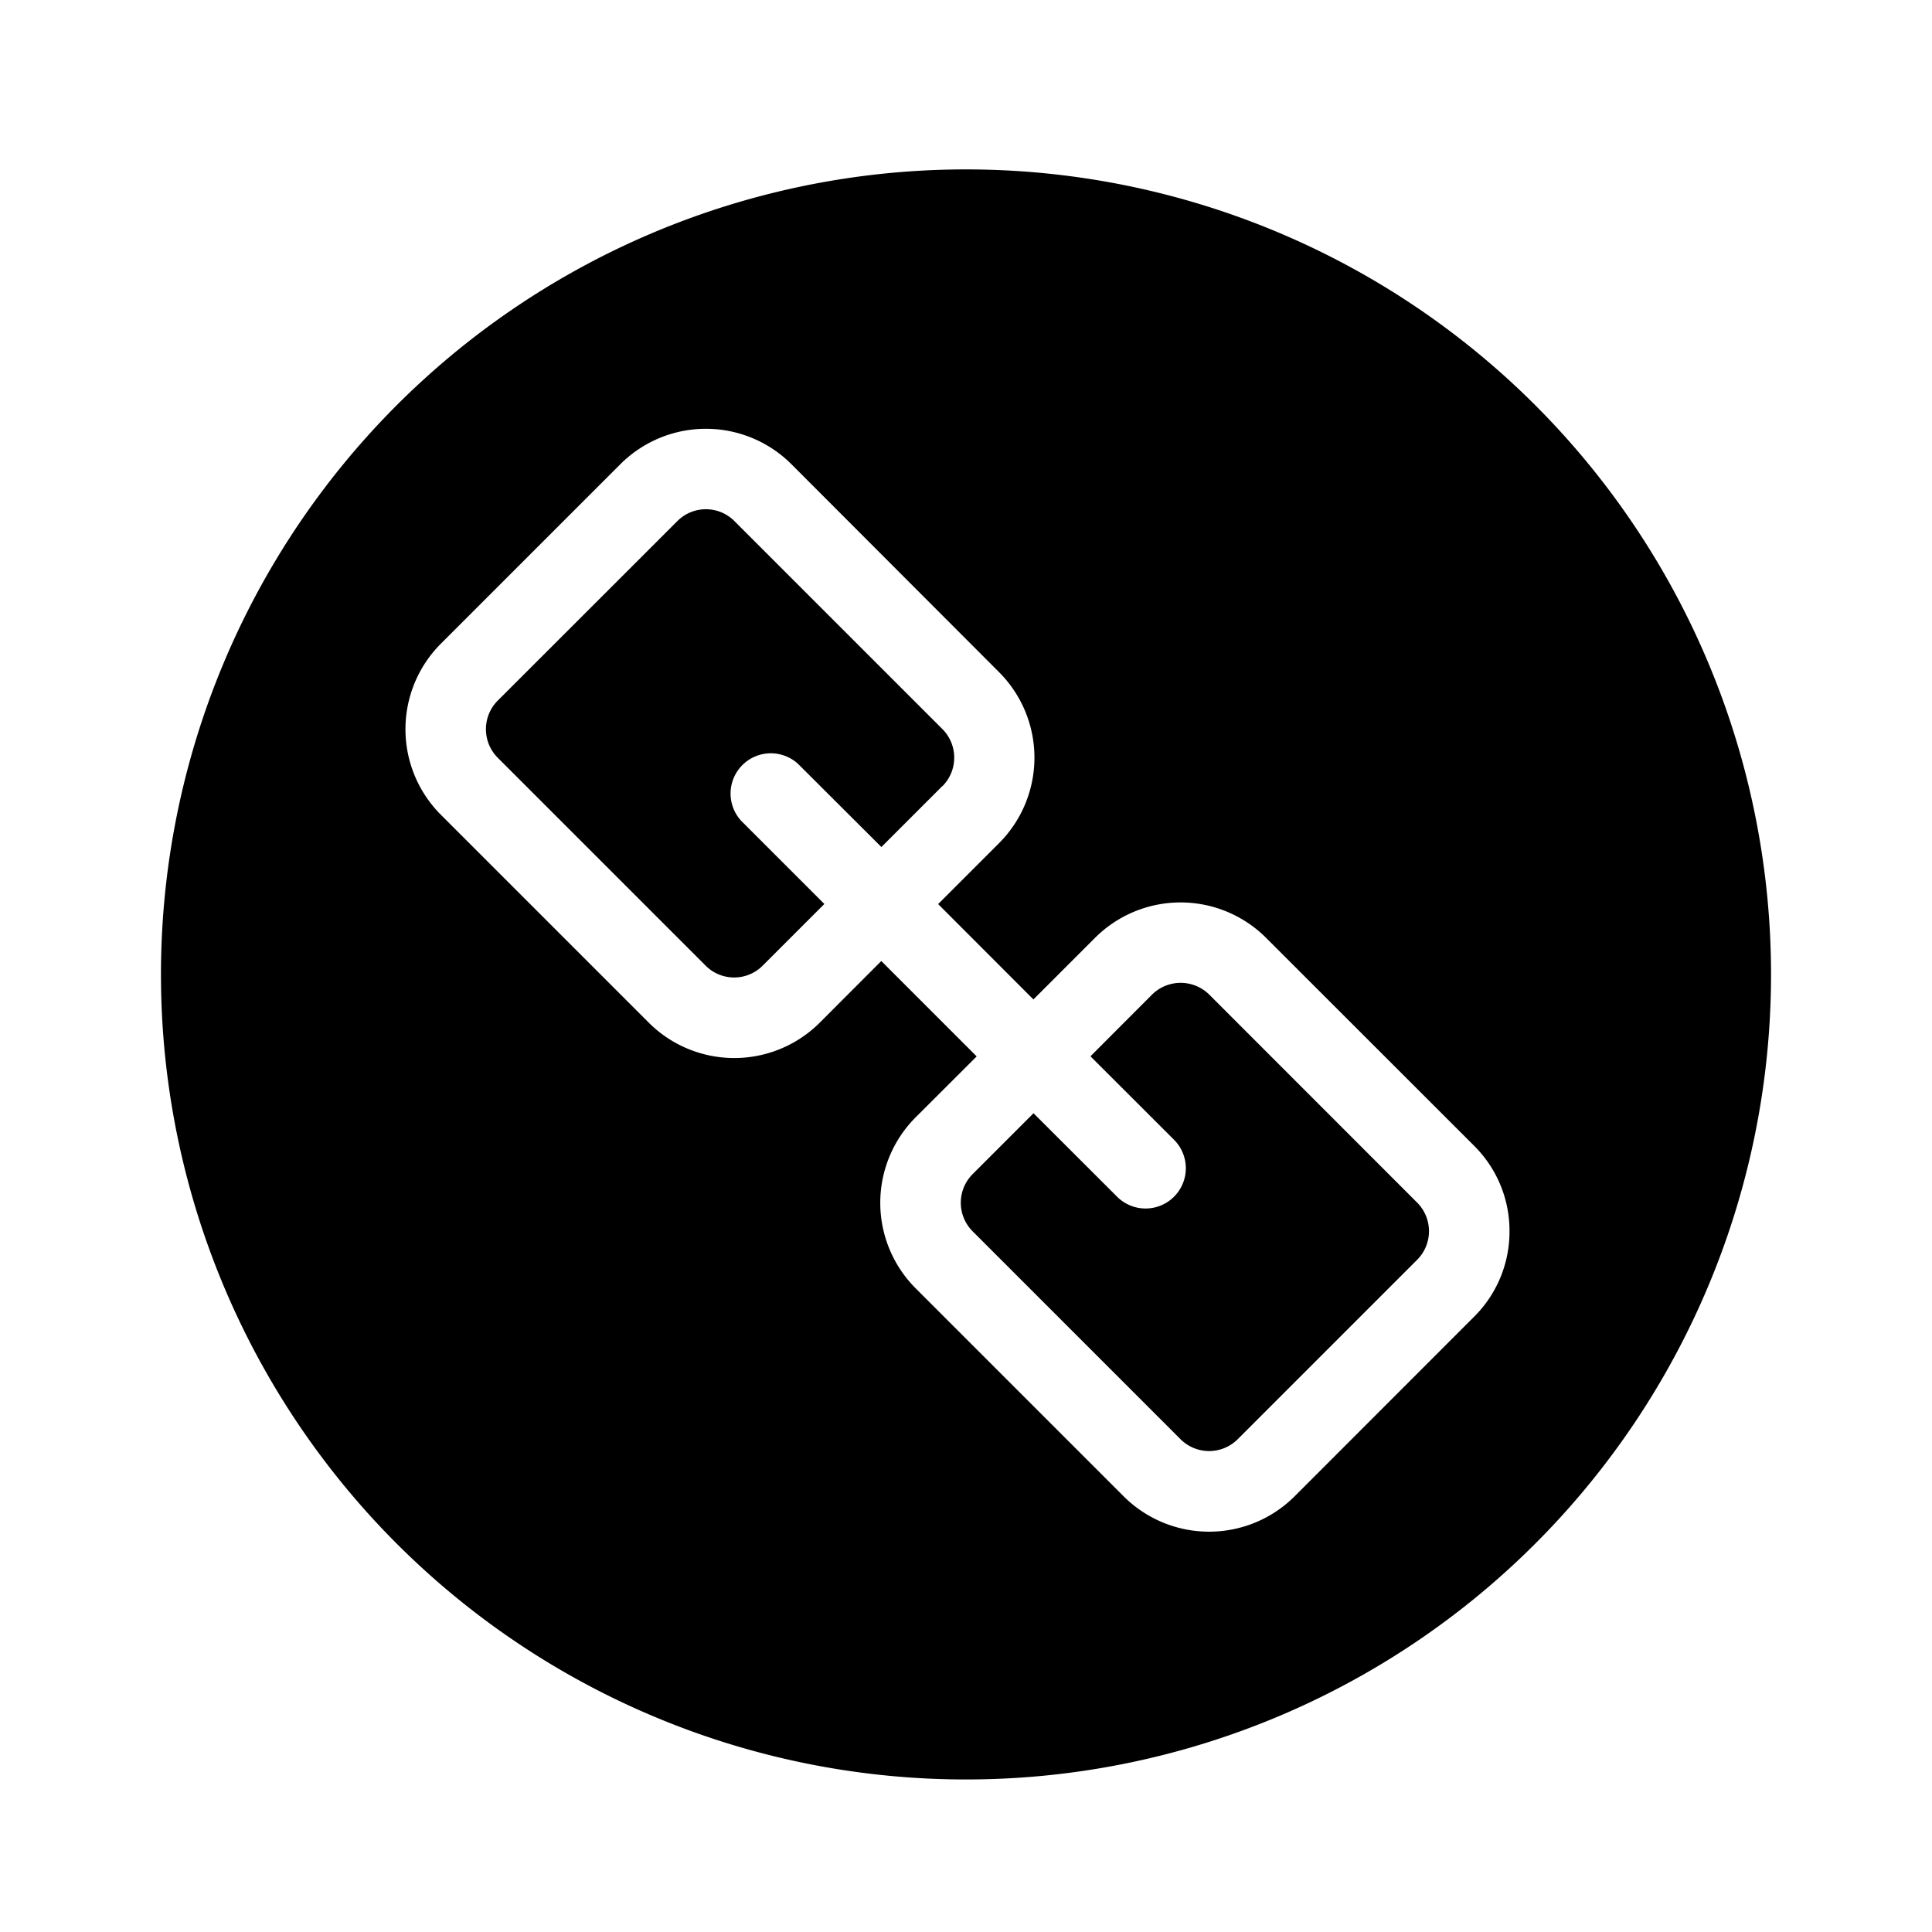
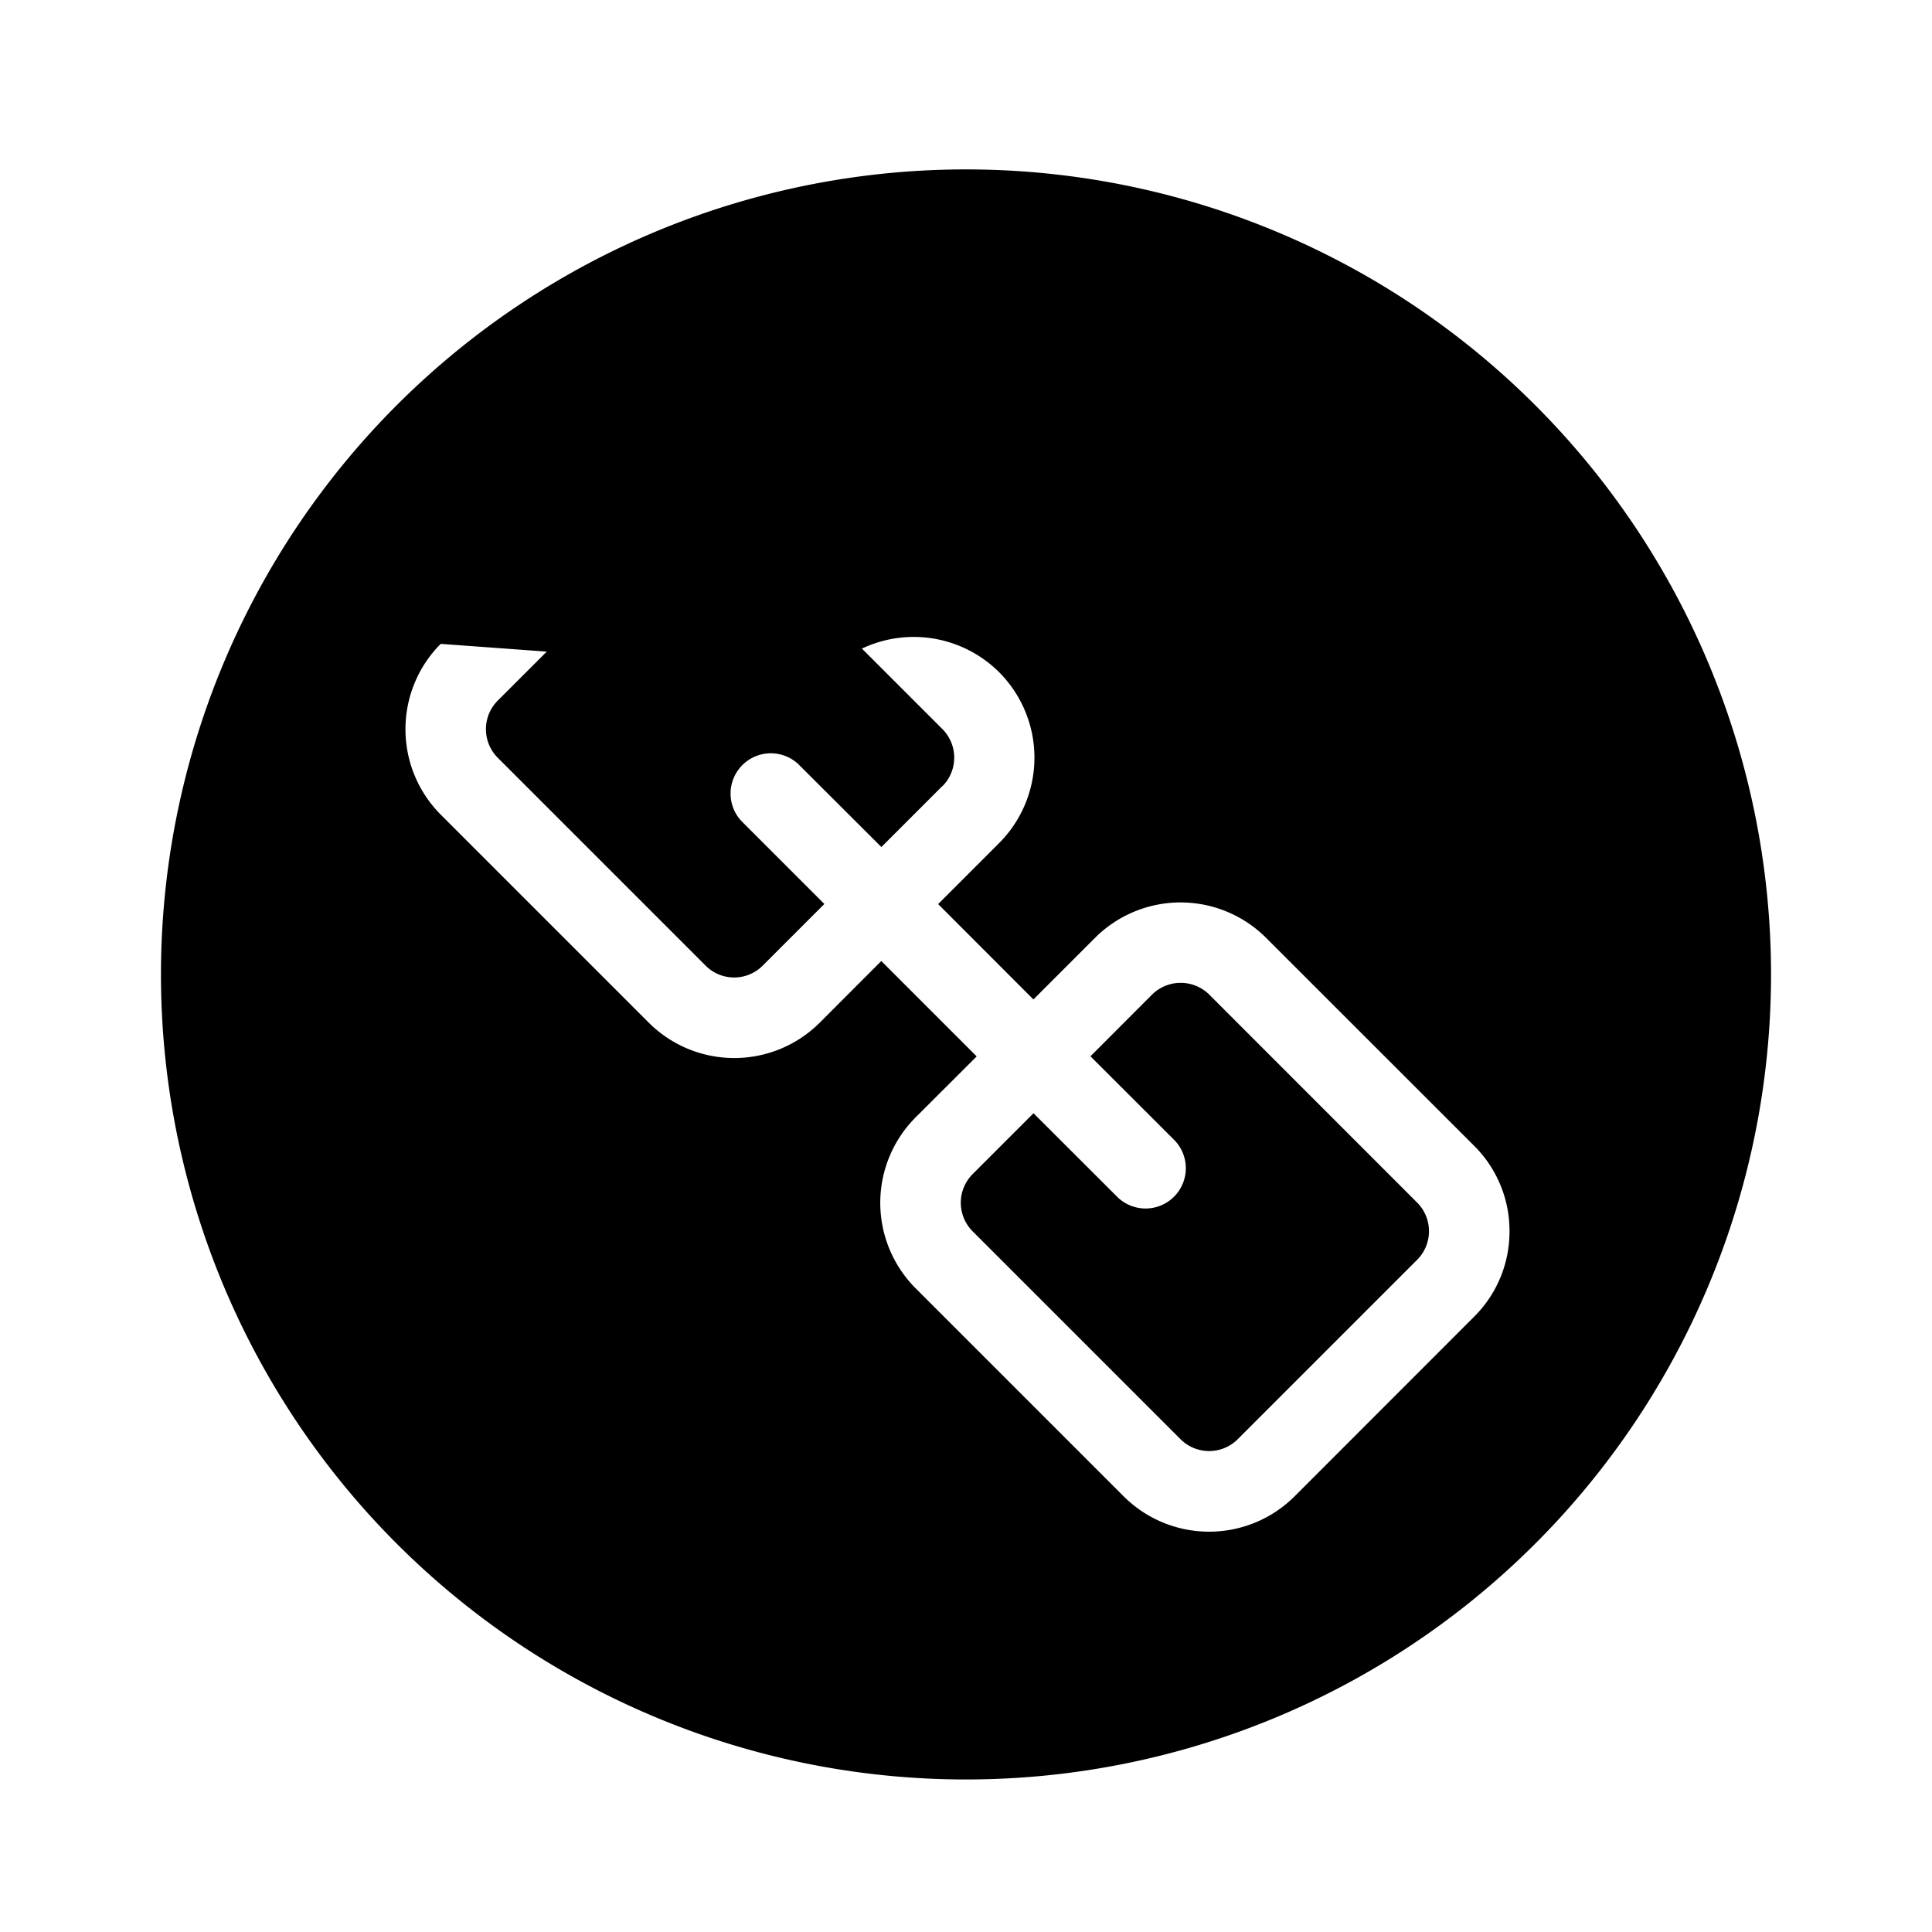
<svg xmlns="http://www.w3.org/2000/svg" fill="#000000" width="800px" height="800px" viewBox="-1 0 19 19" class="cf-icon-svg">
-   <path d="M16.417 9.583A7.917 7.917 0 1 1 8.5 1.666a7.917 7.917 0 0 1 7.917 7.917zm-2.572 2.526a1.178 1.178 0 0 0-.347-.84L11.45 9.222a1.19 1.19 0 0 0-1.68 0l-.607.607-.937-.938.6-.6a1.19 1.19 0 0 0 0-1.68L6.782 4.564a1.19 1.19 0 0 0-1.68 0L3.334 6.332a1.19 1.19 0 0 0 0 1.679l2.047 2.047a1.19 1.19 0 0 0 1.68 0l.606-.607.938.938-.601.6a1.19 1.19 0 0 0 0 1.68l2.047 2.047a1.19 1.19 0 0 0 1.68 0l1.767-1.768a1.179 1.179 0 0 0 .347-.84zM8.268 7.73l-.6.6-.82-.818a.396.396 0 0 0-.559.56l.818.818-.607.607a.396.396 0 0 1-.56 0L3.894 7.451a.398.398 0 0 1 0-.56l1.768-1.767a.396.396 0 0 1 .56 0l2.047 2.047a.398.398 0 0 1 0 .56zm4.67 4.098a.398.398 0 0 1 0 .56l-1.767 1.767a.398.398 0 0 1-.56 0l-2.047-2.047a.398.398 0 0 1 0-.56l.6-.6.819.818a.396.396 0 1 0 .56-.56l-.819-.818.607-.608a.4.4 0 0 1 .56 0z" />
+   <path d="M16.417 9.583A7.917 7.917 0 1 1 8.5 1.666a7.917 7.917 0 0 1 7.917 7.917zm-2.572 2.526a1.178 1.178 0 0 0-.347-.84L11.45 9.222a1.19 1.19 0 0 0-1.68 0l-.607.607-.937-.938.6-.6a1.19 1.19 0 0 0 0-1.68a1.19 1.19 0 0 0-1.68 0L3.334 6.332a1.19 1.19 0 0 0 0 1.679l2.047 2.047a1.19 1.19 0 0 0 1.68 0l.606-.607.938.938-.601.6a1.19 1.19 0 0 0 0 1.68l2.047 2.047a1.19 1.19 0 0 0 1.68 0l1.767-1.768a1.179 1.179 0 0 0 .347-.84zM8.268 7.73l-.6.6-.82-.818a.396.396 0 0 0-.559.56l.818.818-.607.607a.396.396 0 0 1-.56 0L3.894 7.451a.398.398 0 0 1 0-.56l1.768-1.767a.396.396 0 0 1 .56 0l2.047 2.047a.398.398 0 0 1 0 .56zm4.67 4.098a.398.398 0 0 1 0 .56l-1.767 1.767a.398.398 0 0 1-.56 0l-2.047-2.047a.398.398 0 0 1 0-.56l.6-.6.819.818a.396.396 0 1 0 .56-.56l-.819-.818.607-.608a.4.4 0 0 1 .56 0z" />
</svg>